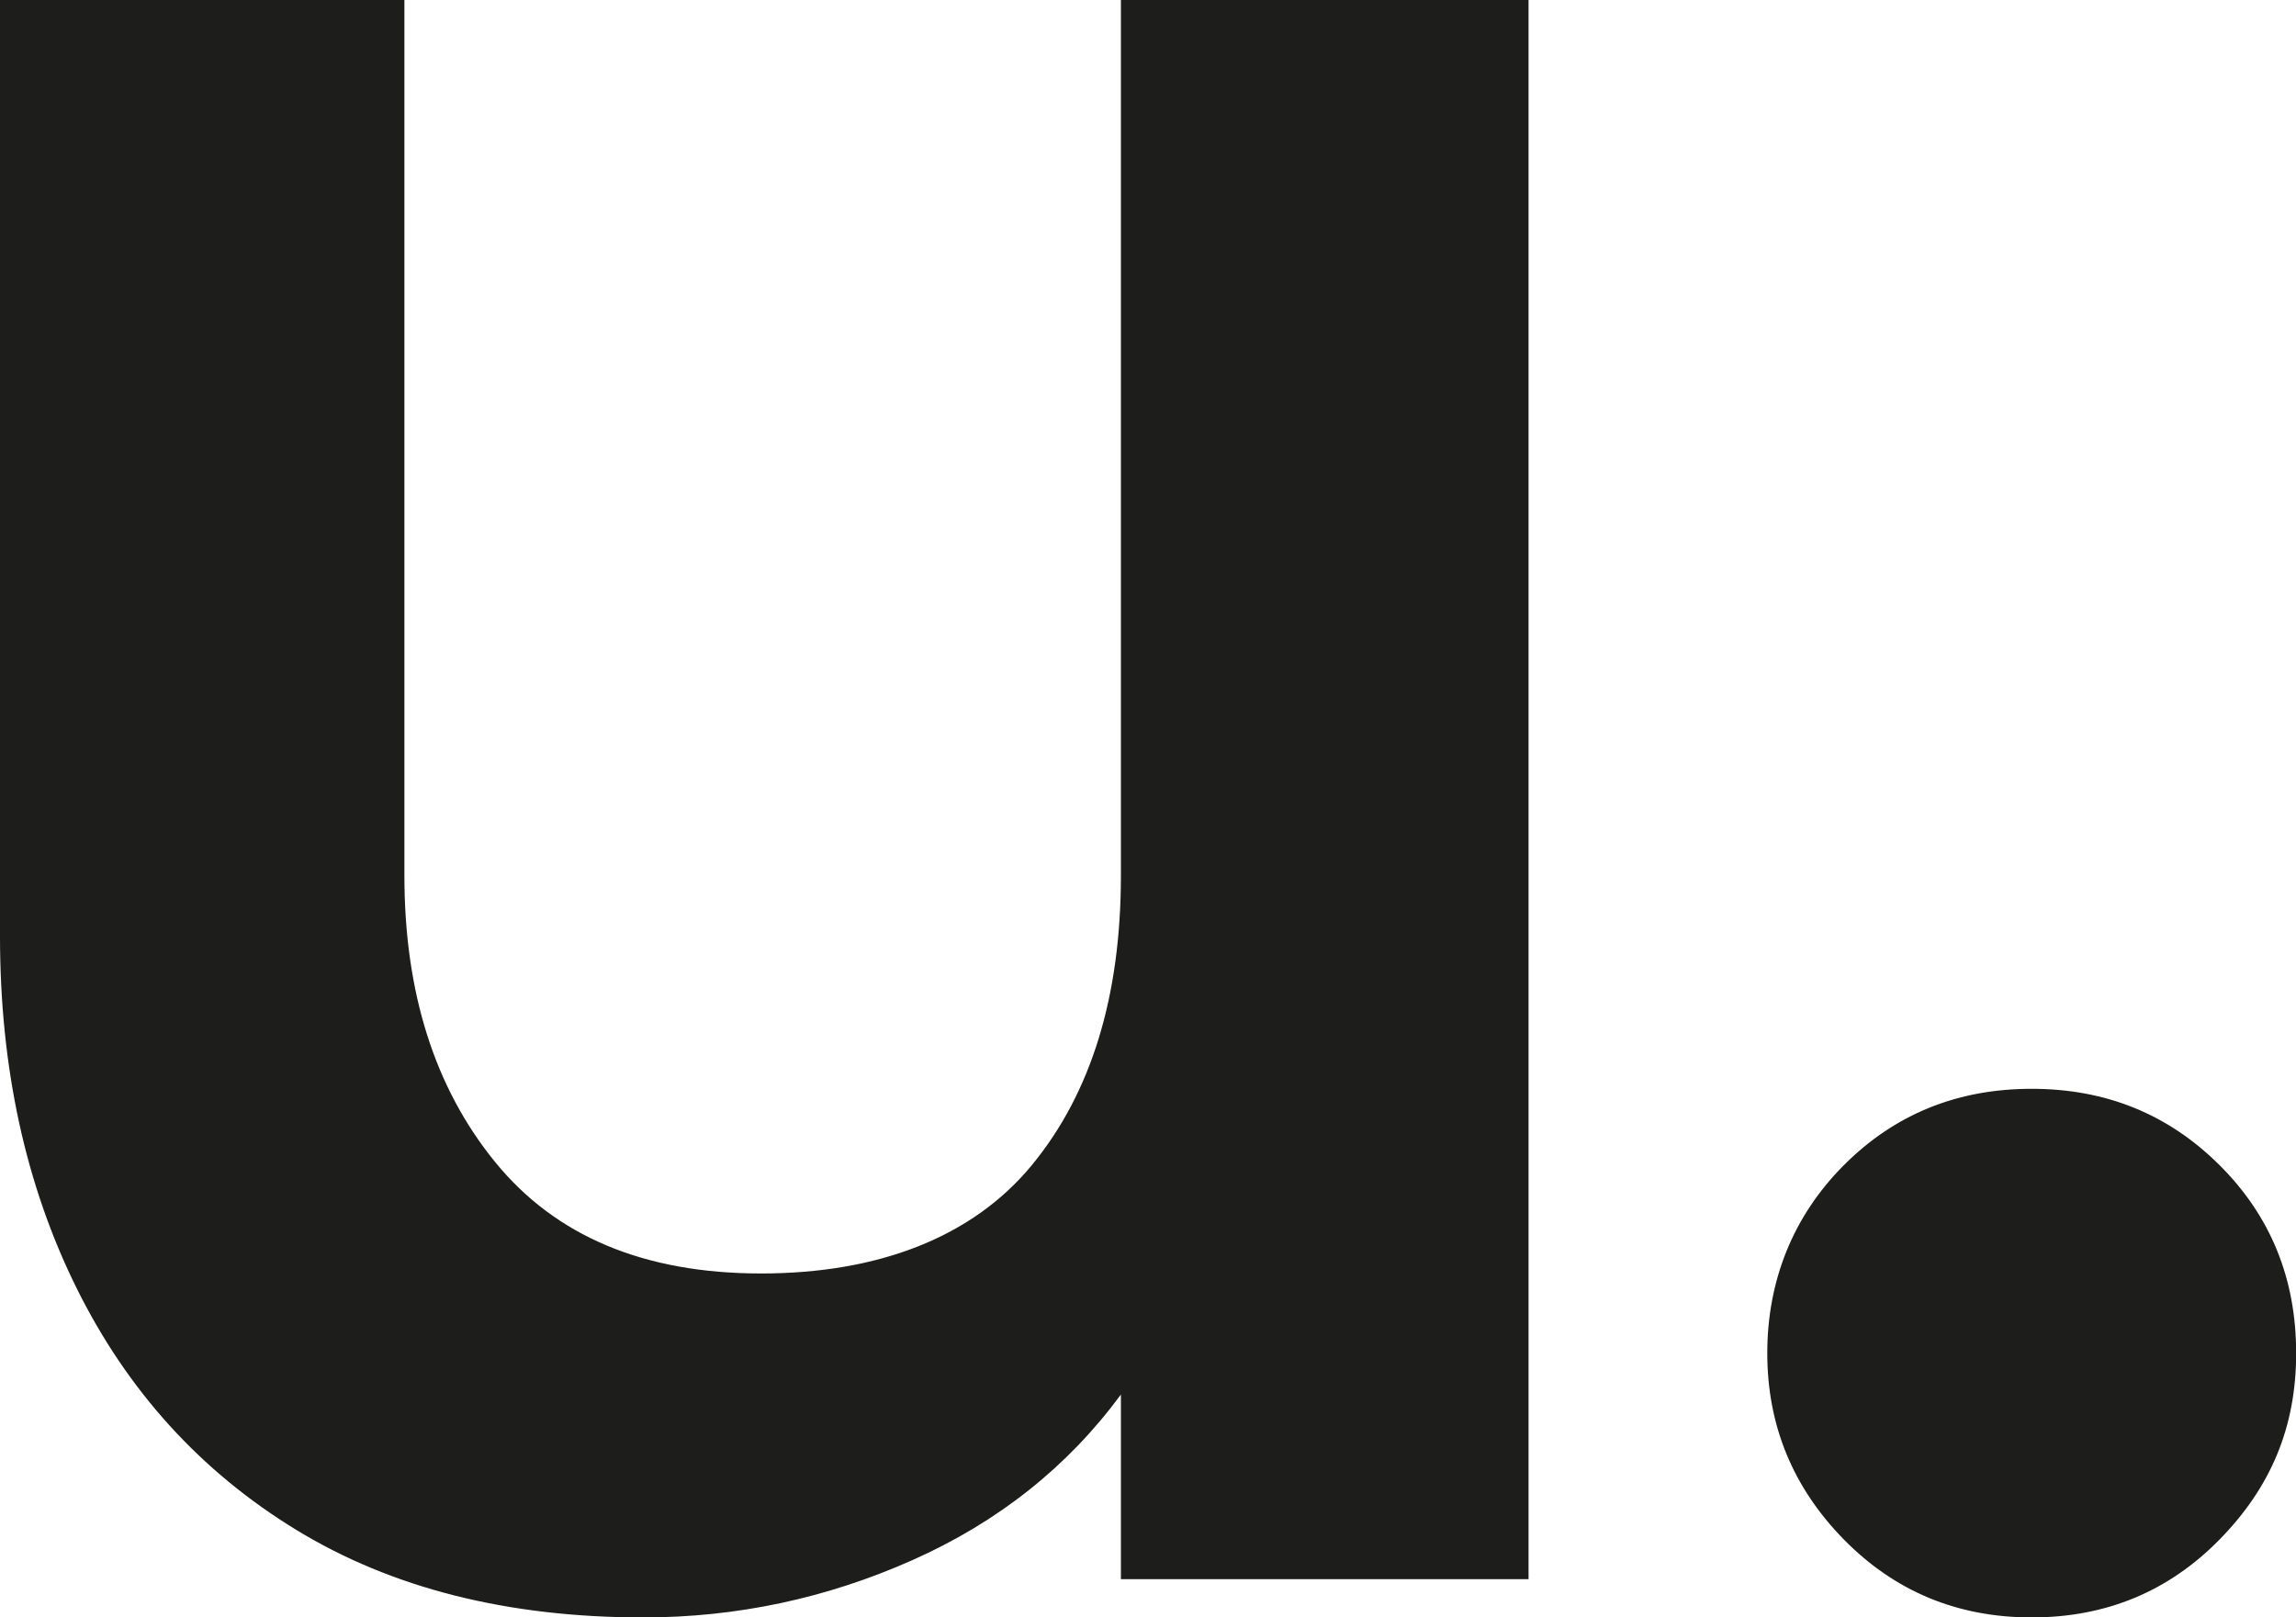
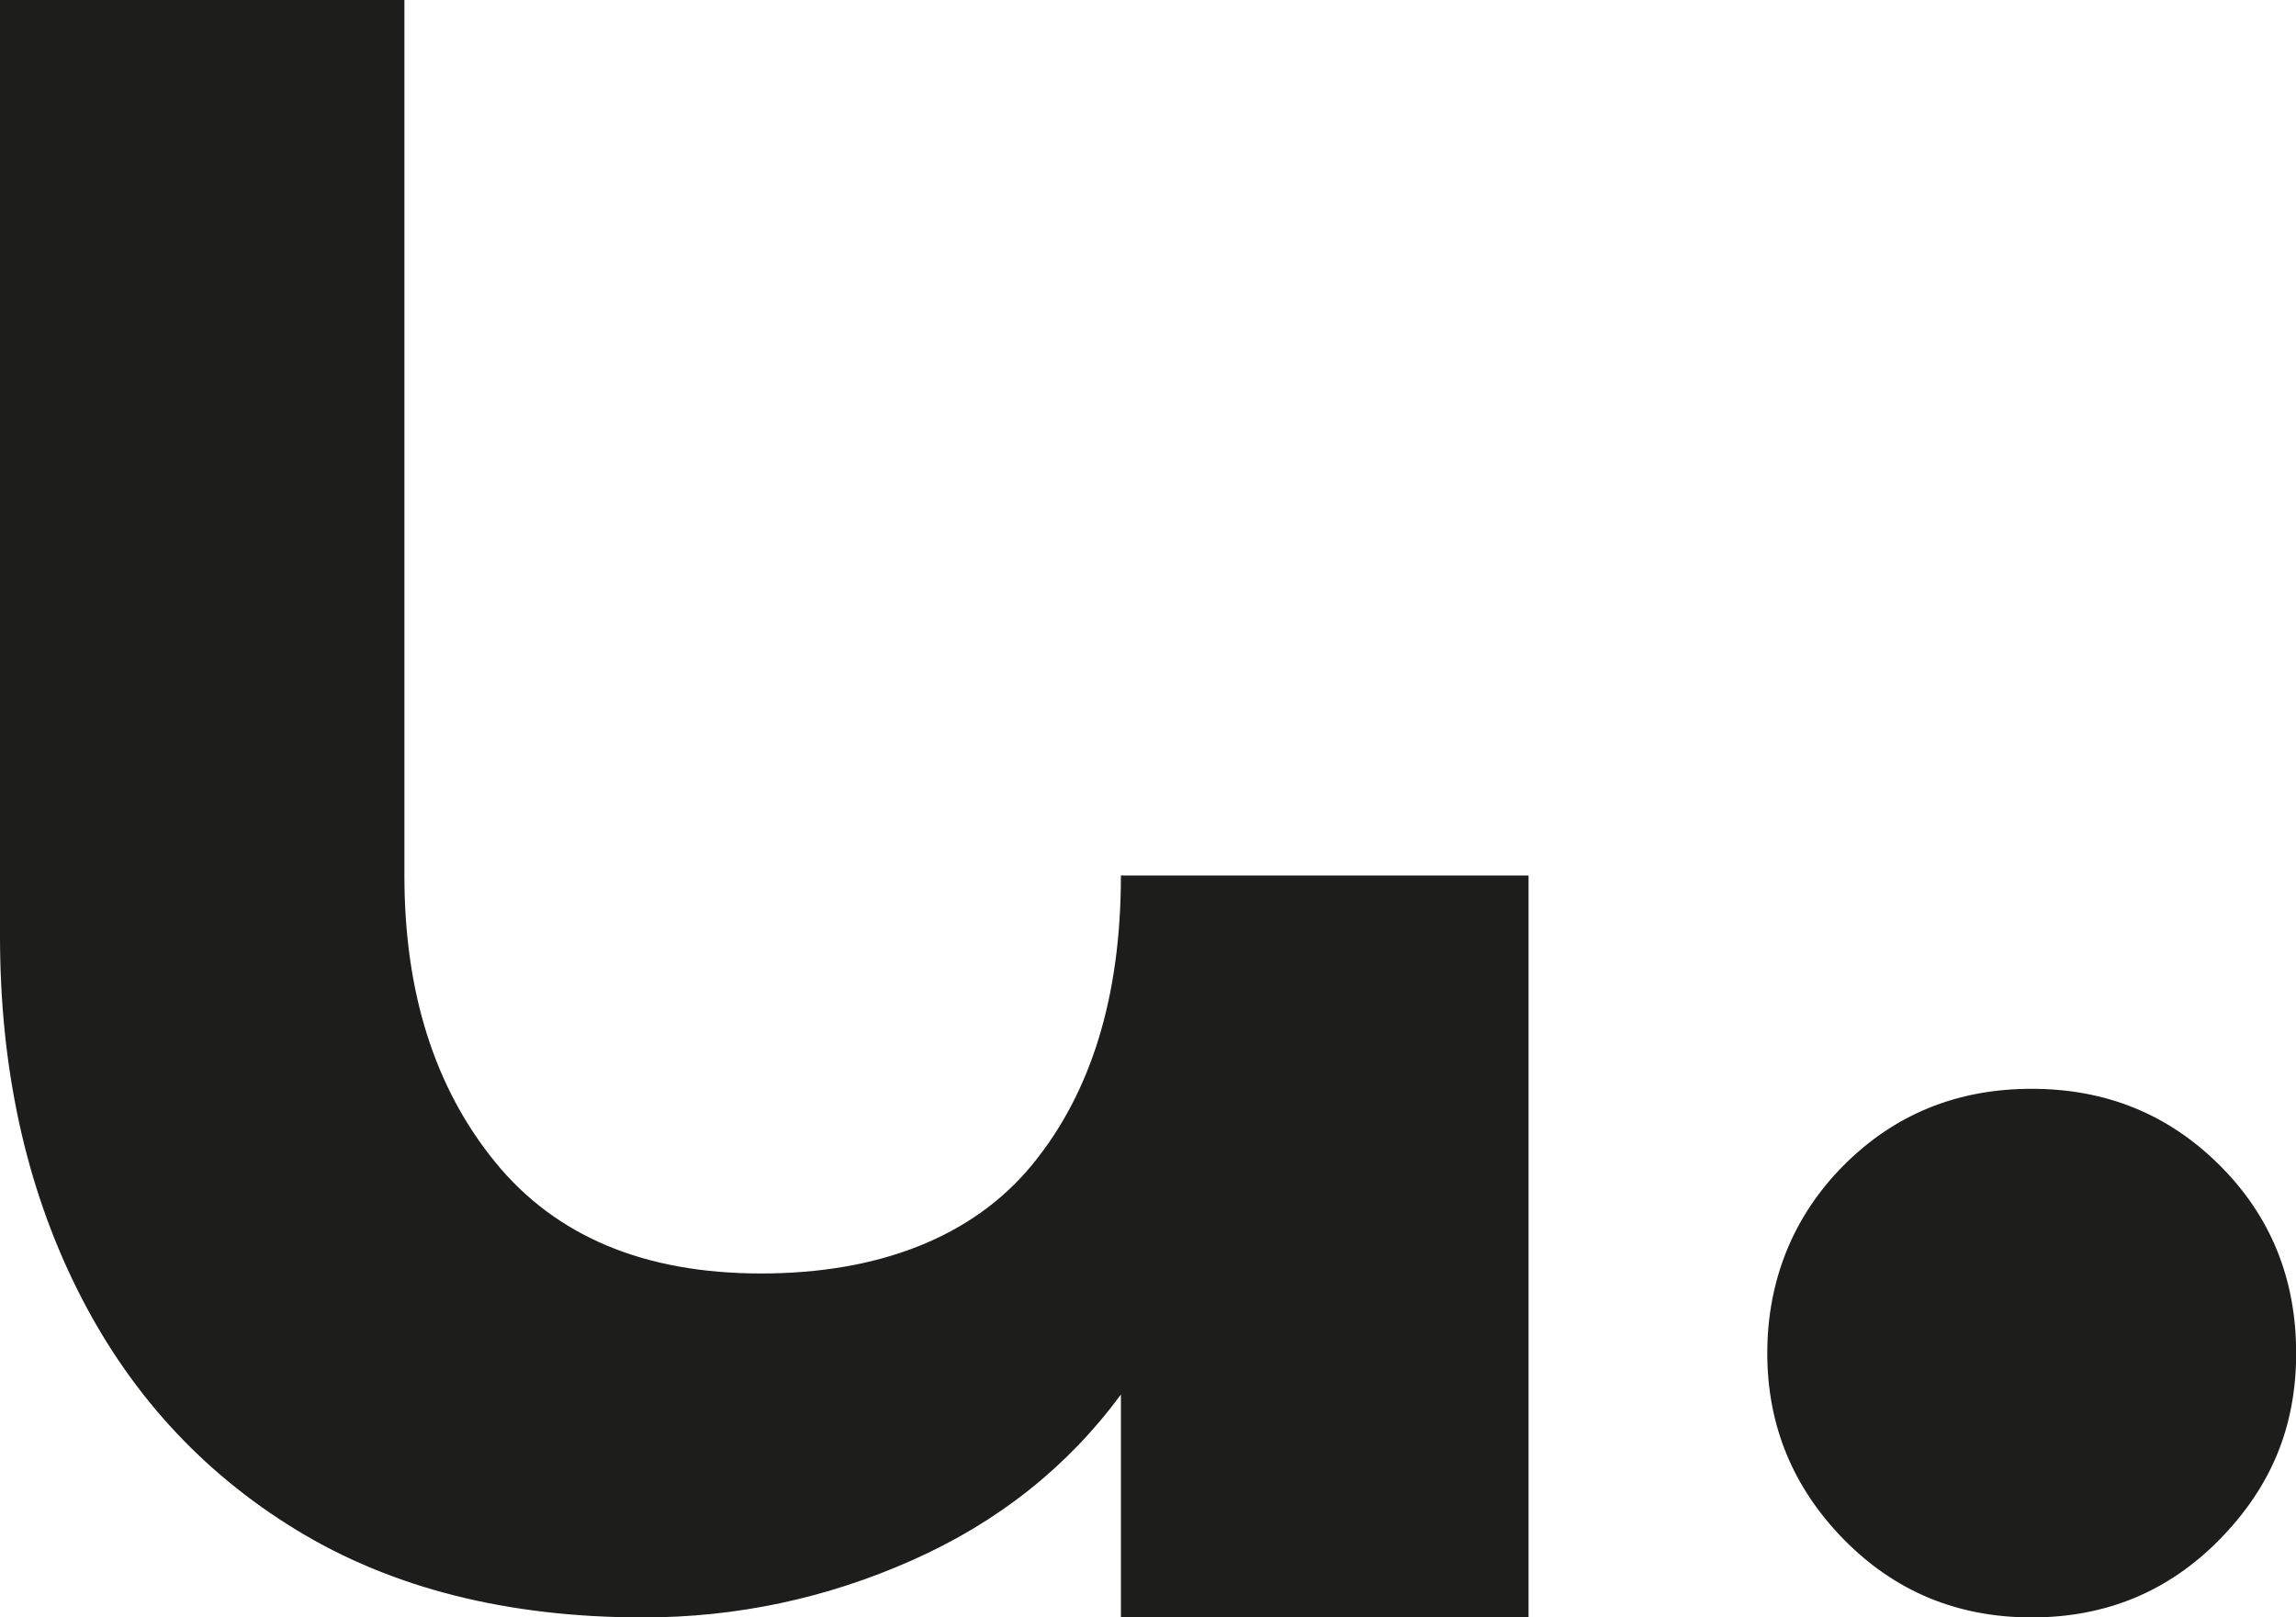
<svg xmlns="http://www.w3.org/2000/svg" data-name="Ebene 2" viewBox="0 0 148.3 104.49">
-   <path d="M41.55 104.49c-8.78 0-16.25-1.89-22.42-5.66-6.17-3.77-10.9-8.98-14.19-15.63C1.65 76.55 0 68.98 0 60.47V0h26.12v56.56c0 7.54 1.95 13.71 5.86 18.51 3.91 4.8 9.63 7.2 17.18 7.2s13.64-2.33 17.48-6.99 5.76-10.9 5.76-18.72V0h26.33v102.02H72.4V90.09c-3.43 4.66-7.92 8.23-13.47 10.7-5.55 2.47-11.35 3.7-17.38 3.7Zm89.68 0c-4.8 0-8.84-1.68-12.14-5.04-3.29-3.36-4.94-7.37-4.94-12.03s1.65-8.84 4.94-12.14 7.33-4.94 12.14-4.94 8.84 1.65 12.14 4.94 4.94 7.34 4.94 12.14-1.65 8.67-4.94 12.03c-3.29 3.36-7.34 5.04-12.14 5.04Z" data-name="Ebene 1" style="fill:#1d1d1b" />
+   <path d="M41.55 104.49c-8.78 0-16.25-1.89-22.42-5.66-6.17-3.77-10.9-8.98-14.19-15.63C1.65 76.55 0 68.98 0 60.47V0h26.12v56.56c0 7.54 1.95 13.71 5.86 18.51 3.91 4.8 9.63 7.2 17.18 7.2s13.64-2.33 17.48-6.99 5.76-10.9 5.76-18.72h26.33v102.02H72.4V90.09c-3.43 4.66-7.92 8.23-13.47 10.7-5.55 2.47-11.35 3.7-17.38 3.7Zm89.68 0c-4.8 0-8.84-1.68-12.14-5.04-3.29-3.36-4.94-7.37-4.94-12.03s1.65-8.84 4.94-12.14 7.33-4.94 12.14-4.94 8.84 1.65 12.14 4.94 4.94 7.34 4.94 12.14-1.65 8.67-4.94 12.03c-3.29 3.36-7.34 5.04-12.14 5.04Z" data-name="Ebene 1" style="fill:#1d1d1b" />
</svg>